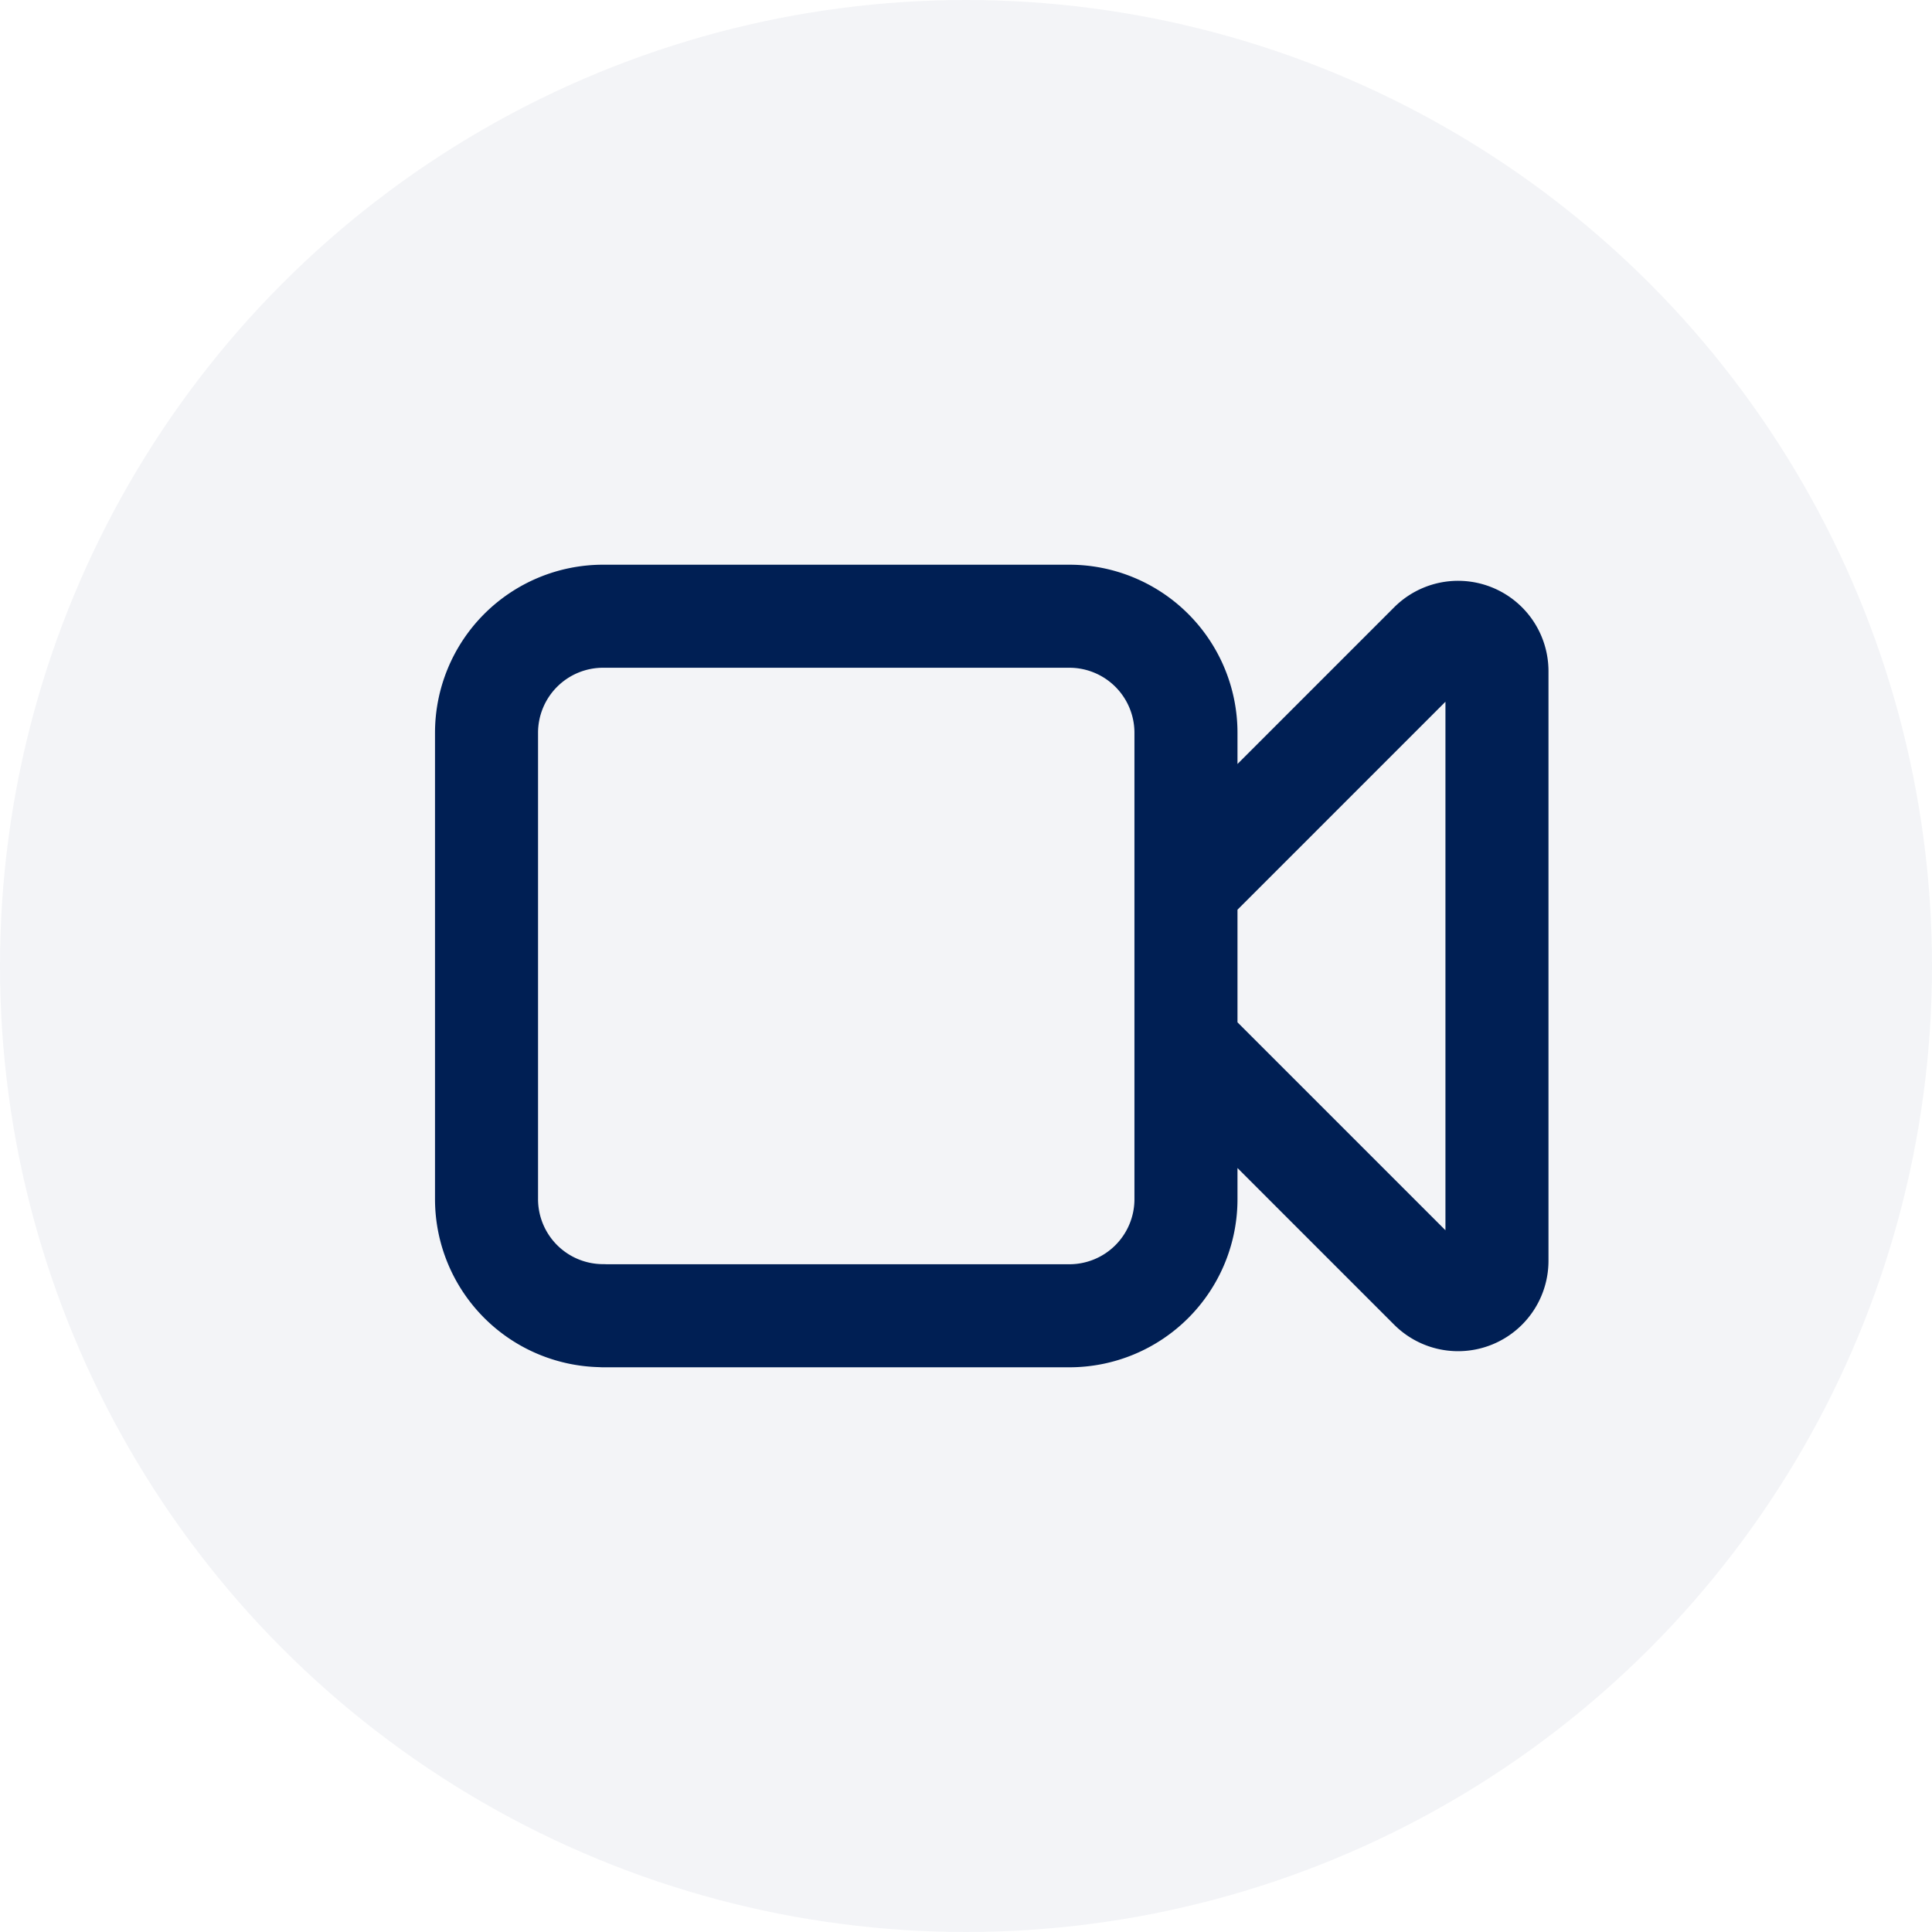
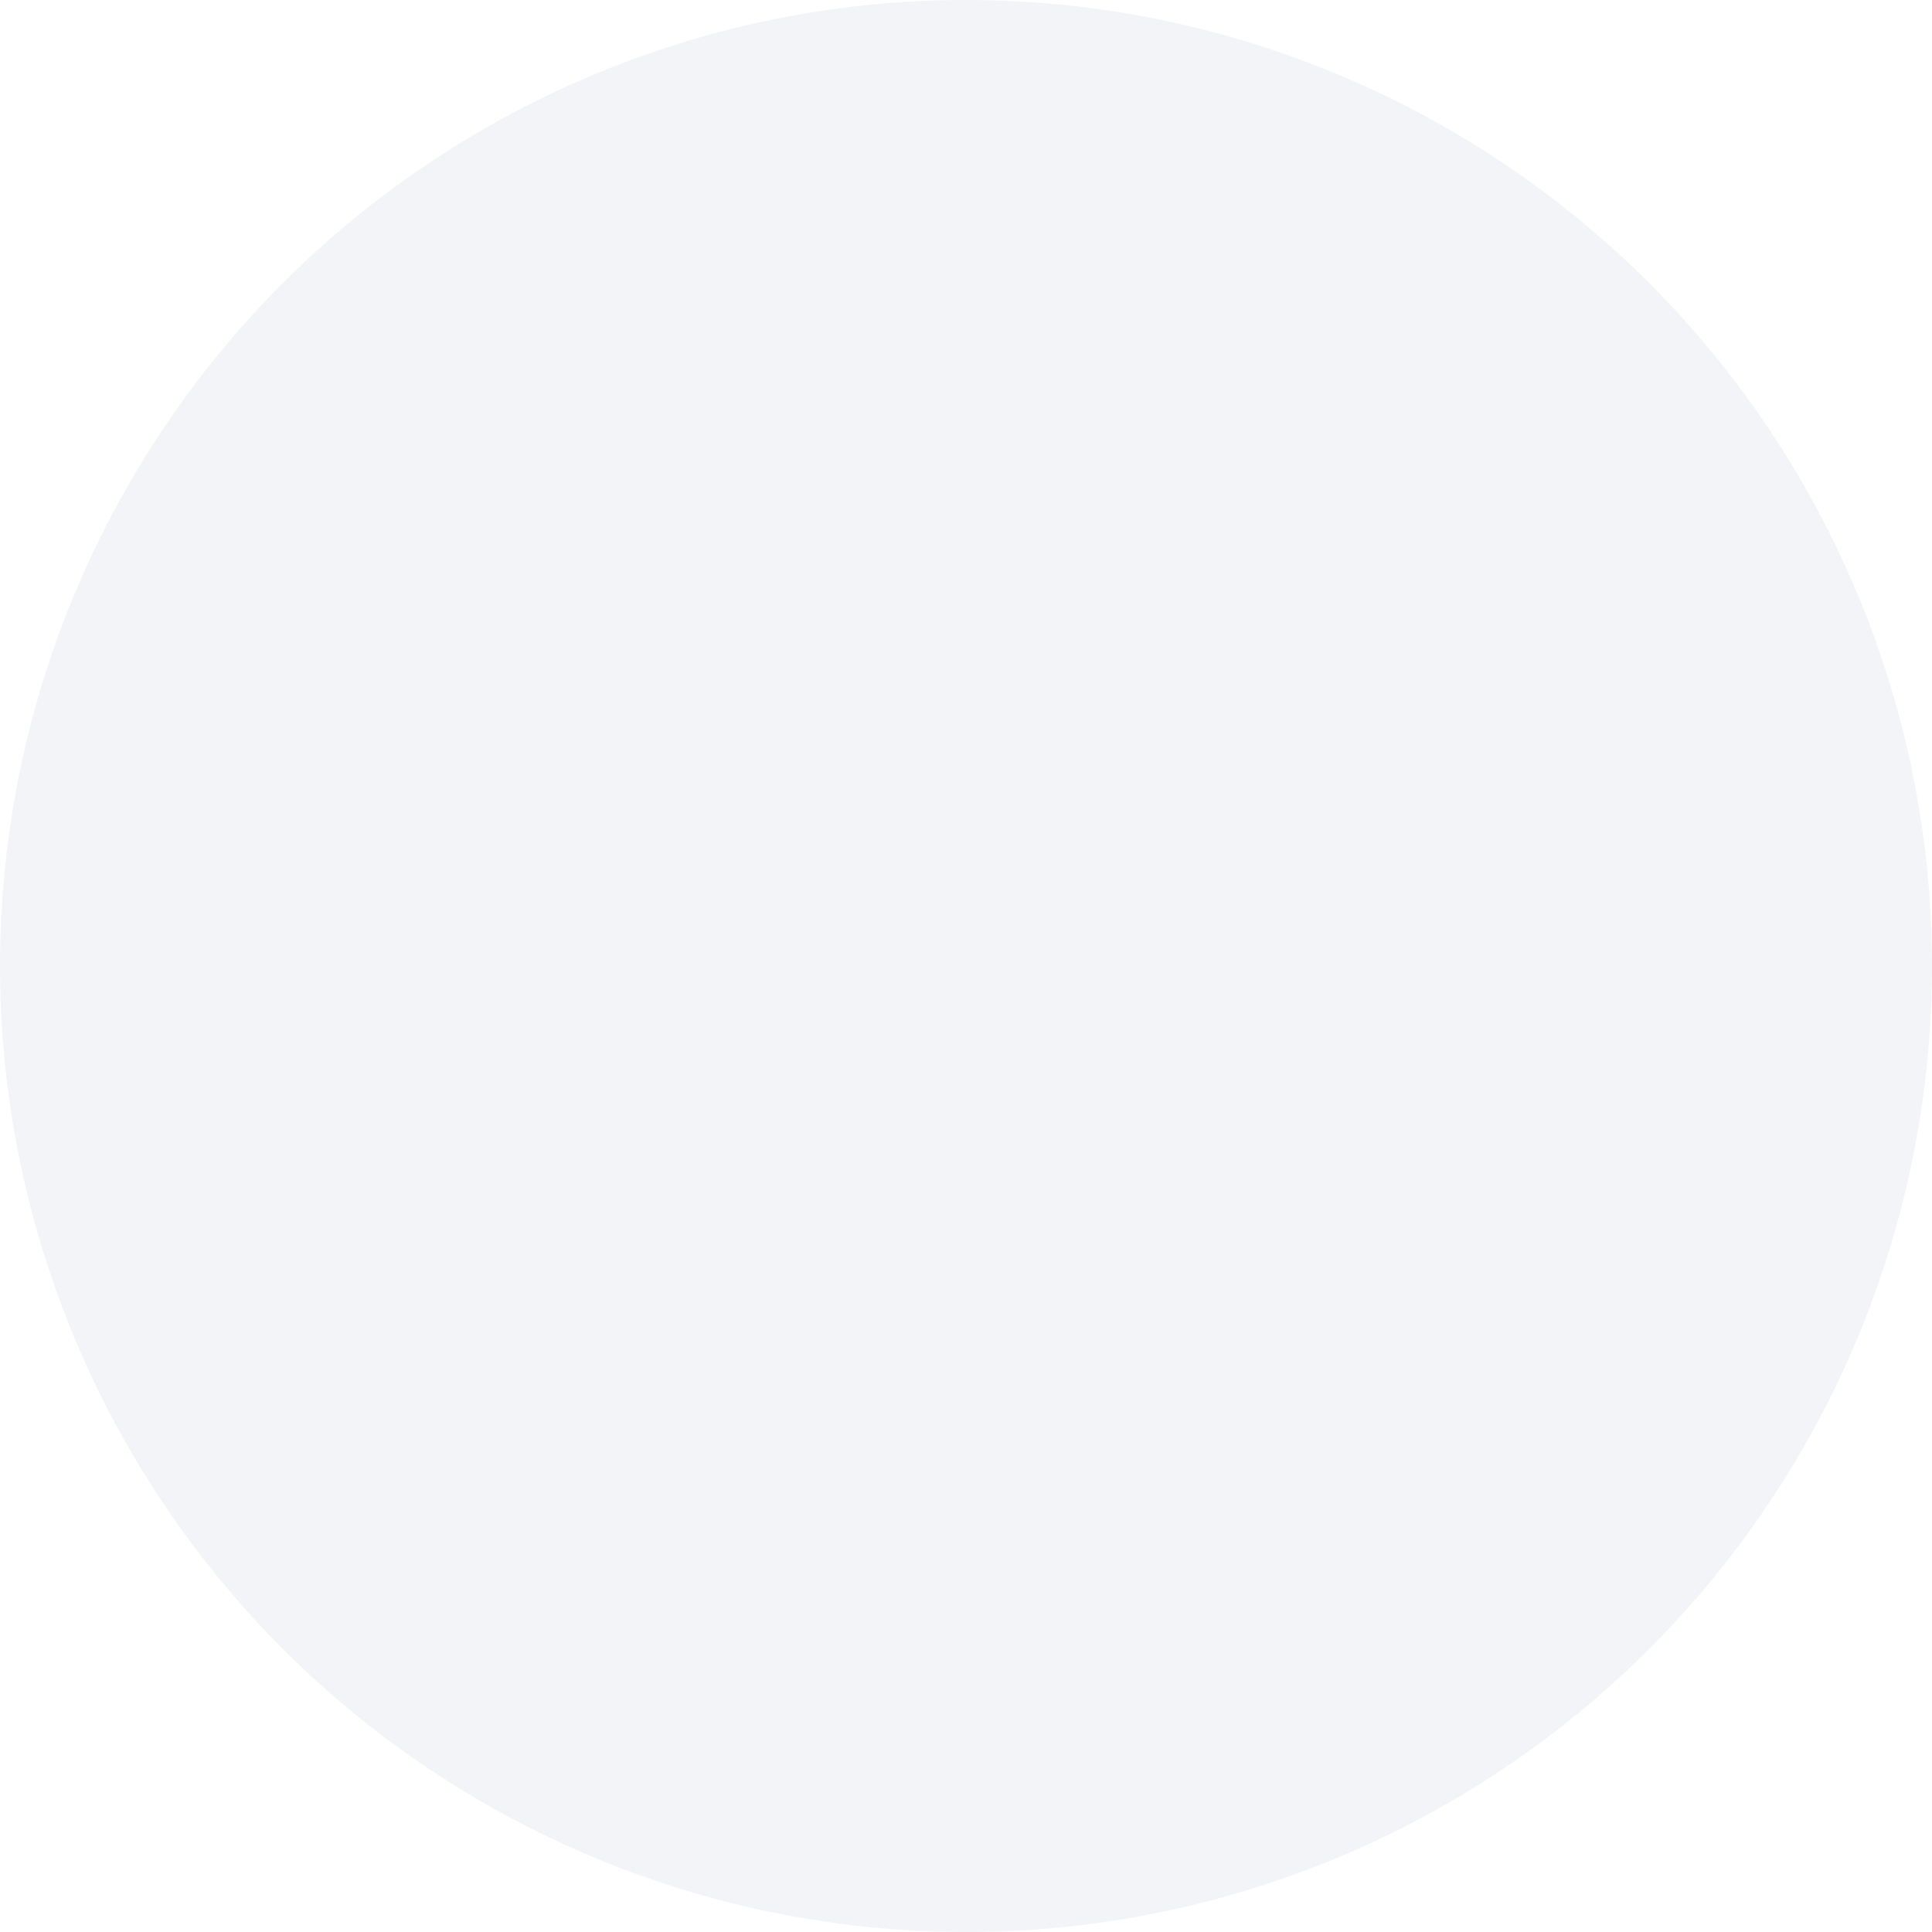
<svg xmlns="http://www.w3.org/2000/svg" width="75" height="75" viewBox="0 0 75 75">
  <g id="Grupo_55" data-name="Grupo 55" transform="translate(-3567 -932)">
    <circle id="Elipse_3" data-name="Elipse 3" cx="37.5" cy="37.5" r="37.5" transform="translate(3567 932)" fill="rgba(0,31,84,0.05)" />
-     <path id="Trazado_59" data-name="Trazado 59" d="M29.406,15.811,38.9,6.316a1.509,1.509,0,0,1,2.575,1.066V30.274A1.509,1.509,0,0,1,38.9,31.34l-9.495-9.495M6.776,32.406h18.1a4.526,4.526,0,0,0,4.526-4.526V9.776A4.526,4.526,0,0,0,24.88,5.25H6.776A4.526,4.526,0,0,0,2.25,9.776v18.1a4.526,4.526,0,0,0,4.526,4.526Z" transform="translate(3583.637 950.672)" fill="none" stroke="#001f54" stroke-linecap="round" stroke-linejoin="round" stroke-width="4" />
  </g>
</svg>